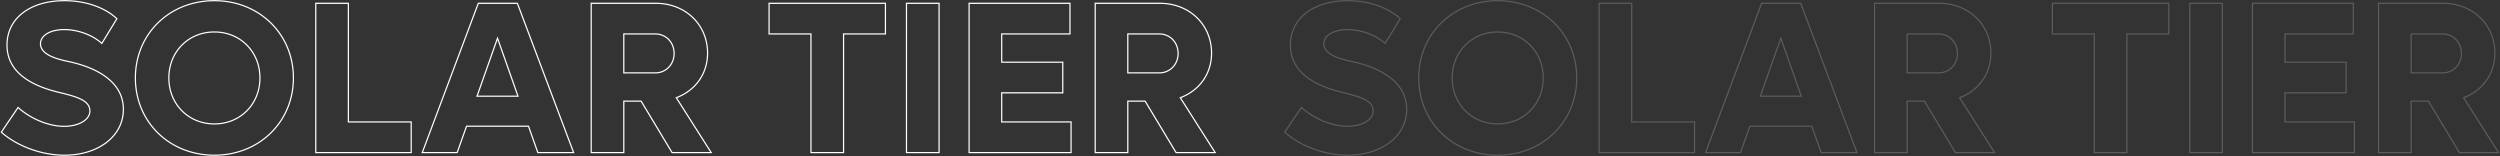
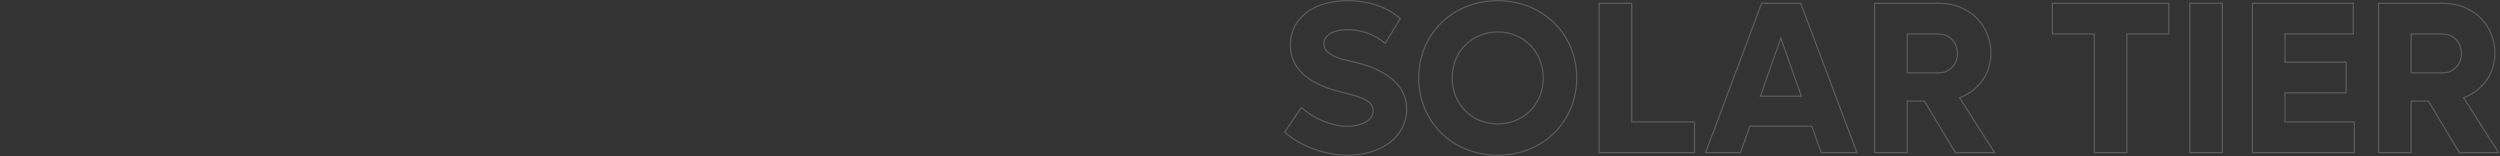
<svg xmlns="http://www.w3.org/2000/svg" width="2063" height="129" fill="none">
  <rect width="100%" height="100%" fill="#333333" stroke="none" />
-   <path fill="#fff" fill-rule="evenodd" d="m944.664 83.943 25.56 42.48h33.476l-28.976-45.54c.317-.123.631-.25.944-.379 14.776-6.13 24.612-19.603 24.612-36.7 0-23.76-18.536-41.58-43.196-41.58h-53.82v124.199h27.9v-42.48h13.5zm-14.5 41.48v-42.48h15.065l25.56 42.48h31.091l-28.654-45.031 1.136-.441c14.937-5.8 24.922-19.123 24.922-36.148 0-23.171-18.056-40.58-42.2-40.58h-52.82v122.2h25.9zm1-96.92h25.38c8.64 0 15.12 6.66 15.12 15.66 0 8.82-6.48 15.48-15.12 15.48h-25.38v-31.14zm-1-1h26.38c9.223 0 16.12 7.139 16.12 16.66 0 9.349-6.905 16.48-16.12 16.48h-26.38v-33.14zm-103.063 72.64v-23.04h50.4v-26.28h-50.4v-22.32h56.34V2.223h-84.24v124.2h85.14v-26.28h-57.24zm56.24 1h-57.24v-25.04h50.4v-24.28h-50.4v-24.32h56.34V3.223h-82.24v122.2h83.14v-24.28zm-135.82-98.92v124.2h27.901V2.223h-27.901zm26.901 1h-25.901v122.2h25.901V3.223zm-43.257 25.28V2.223h-97.02v26.28h34.56v97.92h27.9v-97.92h34.56zm-35.56 96.92v-97.92h34.56V3.223h-95.02v24.28h34.56v97.92h25.9zm-166.84-41.48 25.56 42.48h33.48l-28.98-45.54c.317-.123.632-.25.944-.379 14.777-6.13 24.616-19.603 24.616-36.7 0-23.76-18.54-41.58-43.2-41.58h-53.82v124.199h27.9v-42.48h13.5zm-14.5 41.48v-42.48h15.066l25.56 42.48h31.093l-28.657-45.031 1.136-.441c14.937-5.8 24.922-19.123 24.922-36.148 0-23.171-18.055-40.58-42.2-40.58h-52.82v122.2h25.9zm1-96.92h25.38c8.64 0 15.12 6.66 15.12 15.66 0 8.82-6.48 15.48-15.12 15.48h-25.38v-31.14zm-1-1h26.38c9.223 0 16.12 7.139 16.12 16.66 0 9.349-6.904 16.48-16.12 16.48h-26.38v-33.14zm-78.52 77.14 7.74 21.78h30.6l-46.8-124.2h-32.94l-46.62 124.2h29.88l7.74-21.78h50.4zm-58.846 20.78 7.74-21.78h51.812l7.74 21.78h28.448l-46.046-122.2h-31.556l-45.869 122.2h27.731zm17.446-46.52 16.2-45.9 16.2 45.9h-32.4zm-1.414 1 17.614-49.905 17.613 49.905h-35.227zm-104.951 20.24V2.223h-27.9v124.2h79.74v-26.28h-51.84zm50.84 1h-51.84V3.223h-25.9v122.2h77.74v-24.28zm-226.595-36.82c0 35.968 27.792 63.26 64.7 63.26 36.729 0 64.7-27.294 64.7-63.26 0-35.965-27.971-63.26-64.7-63.26-36.908 0-64.7 27.293-64.7 63.26zm102.78 0c0 21.966-16.462 38.44-38.08 38.44-21.619 0-38.08-16.474-38.08-38.44 0-21.965 16.461-38.44 38.08-38.44 21.618 0 38.08 16.475 38.08 38.44zm-103.78 0c0 36.54 28.26 64.26 65.7 64.26 37.26 0 65.7-27.72 65.7-64.26 0-36.54-28.44-64.26-65.7-64.26-37.44 0-65.7 27.72-65.7 64.26zm102.78 0c0 21.42-16.02 37.44-37.08 37.44s-37.08-16.02-37.08-37.44c0-21.42 16.02-37.44 37.08-37.44s37.08 16.02 37.08 37.44zM48.668 76.743l.222.055c13.051 3.218 24.798 6.114 24.798 14.706 0 7.38-9.54 12.239-20.7 12.239-12.82 0-27.352-6.167-37.413-15.16a43.967 43.967 0 0 1-.747-.68l-14.4 21.24c12.96 11.7 33.48 19.44 52.74 19.44 27.72 0 49.14-15.48 49.14-38.34 0-28.98-34.74-37.62-45.72-39.96-11.34-2.34-22.68-6.12-22.68-14.22 0-6.48 7.92-11.16 19.08-11.16 11.302 0 23.11 4.536 30.39 11.01.255.228.505.458.75.69l12.96-21.24c-9.18-8.82-24.84-15.3-43.92-15.3-28.62 0-47.88 14.76-47.88 37.08 0 21.96 18.54 33.66 43.38 39.6zM95.81 15.535C86.773 7.203 71.634 1.063 53.168 1.063c-14.149 0-25.886 3.65-34.062 9.962-8.153 6.296-12.818 15.276-12.818 26.119 0 10.65 4.477 18.793 12.013 25.037 7.572 6.274 18.25 10.637 30.6 13.59l.006.001.298.074c6.429 1.585 12.678 3.126 17.332 5.35 4.726 2.26 8.15 5.398 8.15 10.308 0 4.182-2.713 7.519-6.672 9.757-3.964 2.242-9.318 3.482-15.027 3.482-13.054 0-27.763-6.239-37.98-15.324l-13.26 19.56c12.795 11.2 32.71 18.604 51.42 18.604 27.436 0 48.14-15.266 48.14-37.34 0-14.007-8.368-23.138-18.26-29.114-9.906-5.983-21.196-8.701-26.666-9.867-5.685-1.173-11.47-2.725-15.854-5.045-4.367-2.31-7.62-5.542-7.62-10.154 0-3.704 2.276-6.776 5.849-8.872 3.568-2.093 8.526-3.287 14.23-3.287 11.458 0 23.432 4.556 30.92 11.143L95.81 15.535z" clip-rule="evenodd" />
  <path fill="#fff" fill-rule="evenodd" d="m2003.66 83.943 25.56 42.48h33.48l-28.98-45.54c.32-.123.64-.25.95-.379 14.77-6.13 24.61-19.603 24.61-36.7 0-23.76-18.54-41.58-43.2-41.58h-53.82v124.199h27.9v-42.48h13.5zm-14.5 41.48v-42.48h15.07l25.56 42.48h31.09l-28.65-45.031 1.13-.441c14.94-5.8 24.92-19.123 24.92-36.148 0-23.171-18.05-40.58-42.2-40.58h-52.82v122.2h25.9zm1-96.92h25.38c8.64 0 15.12 6.66 15.12 15.66 0 8.82-6.48 15.48-15.12 15.48h-25.38v-31.14zm-1-1h26.38c9.23 0 16.12 7.139 16.12 16.66 0 9.349-6.9 16.48-16.12 16.48h-26.38v-33.14zm-103.06 72.64v-23.04h50.4v-26.28h-50.4v-22.32h56.34V2.223h-84.24v124.2h85.14v-26.28h-57.24zm56.24 1h-57.24v-25.04h50.4v-24.28h-50.4v-24.32h56.34V3.223h-82.24v122.2h83.14v-24.28zm-135.82-98.92v124.2h27.9V2.223h-27.9zm26.9 1h-25.9v122.2h25.9V3.223zm-43.26 25.28V2.223h-97.02v26.28h34.56v97.92h27.9v-97.92h34.56zm-35.56 96.92v-97.92h34.56V3.223h-95.02v24.28h34.56v97.92h25.9zm-166.83-41.48 25.56 42.48h33.48l-28.98-45.54c.31-.123.63-.25.94-.379 14.78-6.13 24.62-19.603 24.62-36.7 0-23.76-18.54-41.58-43.2-41.58h-53.82v124.199h27.9v-42.48h13.5zm-14.5 41.48v-42.48h15.06l25.56 42.48h31.09l-28.65-45.031 1.13-.441c14.94-5.8 24.93-19.123 24.93-36.148 0-23.171-18.06-40.58-42.2-40.58h-52.82v122.2h25.9zm1-96.92h25.38c8.64 0 15.12 6.66 15.12 15.66 0 8.82-6.48 15.48-15.12 15.48h-25.38v-31.14zm-1-1h26.38c9.22 0 16.12 7.139 16.12 16.66 0 9.349-6.91 16.48-16.12 16.48h-26.38v-33.14zm-78.53 77.14 7.74 21.78h30.6l-46.8-124.2h-32.94l-46.62 124.2h29.88l7.74-21.78h50.4zm-58.84 20.78 7.74-21.78h51.81l7.74 21.78h28.45l-46.05-122.2h-31.55l-45.87 122.2h27.73zm17.44-46.52 16.2-45.9 16.2 45.9h-32.4zm-1.41 1 17.61-49.905 17.62 49.905h-35.23zm-104.95 20.24V2.223h-27.9v124.2h79.74v-26.28h-51.84zm50.84 1h-51.84V3.223h-25.9v122.2h77.74v-24.28zm-226.6-36.82c0 35.968 27.8 63.26 64.7 63.26 36.73 0 64.7-27.294 64.7-63.26 0-35.965-27.97-63.26-64.7-63.26-36.9 0-64.7 27.293-64.7 63.26zm102.78 0c0 21.966-16.46 38.44-38.08 38.44-21.61 0-38.08-16.474-38.08-38.44 0-21.965 16.47-38.44 38.08-38.44 21.62 0 38.08 16.475 38.08 38.44zm-103.78 0c0 36.54 28.26 64.26 65.7 64.26 37.26 0 65.7-27.72 65.7-64.26 0-36.54-28.44-64.26-65.7-64.26-37.44 0-65.7 27.72-65.7 64.26zm102.78 0c0 21.42-16.02 37.44-37.08 37.44s-37.08-16.02-37.08-37.44c0-21.42 16.02-37.44 37.08-37.44s37.08 16.02 37.08 37.44zm-165.33 12.42.22.055c13.05 3.218 24.8 6.114 24.8 14.706 0 7.38-9.54 12.239-20.7 12.239-12.82 0-27.35-6.167-37.42-15.16-.25-.224-.5-.451-.74-.68l-14.4 21.24c12.96 11.7 33.48 19.44 52.74 19.44 27.72 0 49.14-15.48 49.14-38.34 0-28.98-34.74-37.62-45.72-39.96-11.34-2.34-22.68-6.12-22.68-14.22 0-6.48 7.92-11.16 19.08-11.16 11.3 0 23.11 4.536 30.39 11.01.25.228.5.458.75.69l12.96-21.24c-9.18-8.82-24.84-15.3-43.92-15.3-28.62 0-47.88 14.76-47.88 37.08 0 21.96 18.54 33.66 43.38 39.6zm47.14-61.208c-9.04-8.332-24.18-14.472-42.64-14.472-14.15 0-25.89 3.65-34.06 9.962-8.16 6.296-12.82 15.276-12.82 26.119 0 10.65 4.47 18.793 12.01 25.037 7.57 6.274 18.25 10.637 30.6 13.59l.01.001.3.074c6.42 1.585 12.67 3.126 17.33 5.35 4.72 2.26 8.15 5.398 8.15 10.308 0 4.182-2.72 7.519-6.68 9.757-3.96 2.242-9.31 3.482-15.02 3.482-13.06 0-27.76-6.239-37.98-15.324l-13.26 19.56c12.79 11.2 32.71 18.604 51.42 18.604 27.43 0 48.14-15.266 48.14-37.34 0-14.007-8.37-23.138-18.26-29.114-9.91-5.983-21.2-8.701-26.67-9.867-5.68-1.173-11.47-2.725-15.85-5.045-4.37-2.31-7.62-5.542-7.62-10.154 0-3.704 2.27-6.776 5.85-8.872 3.57-2.093 8.52-3.287 14.23-3.287 11.46 0 23.43 4.556 30.92 11.143l11.9-19.512z" clip-rule="evenodd" opacity=".2" />
</svg>